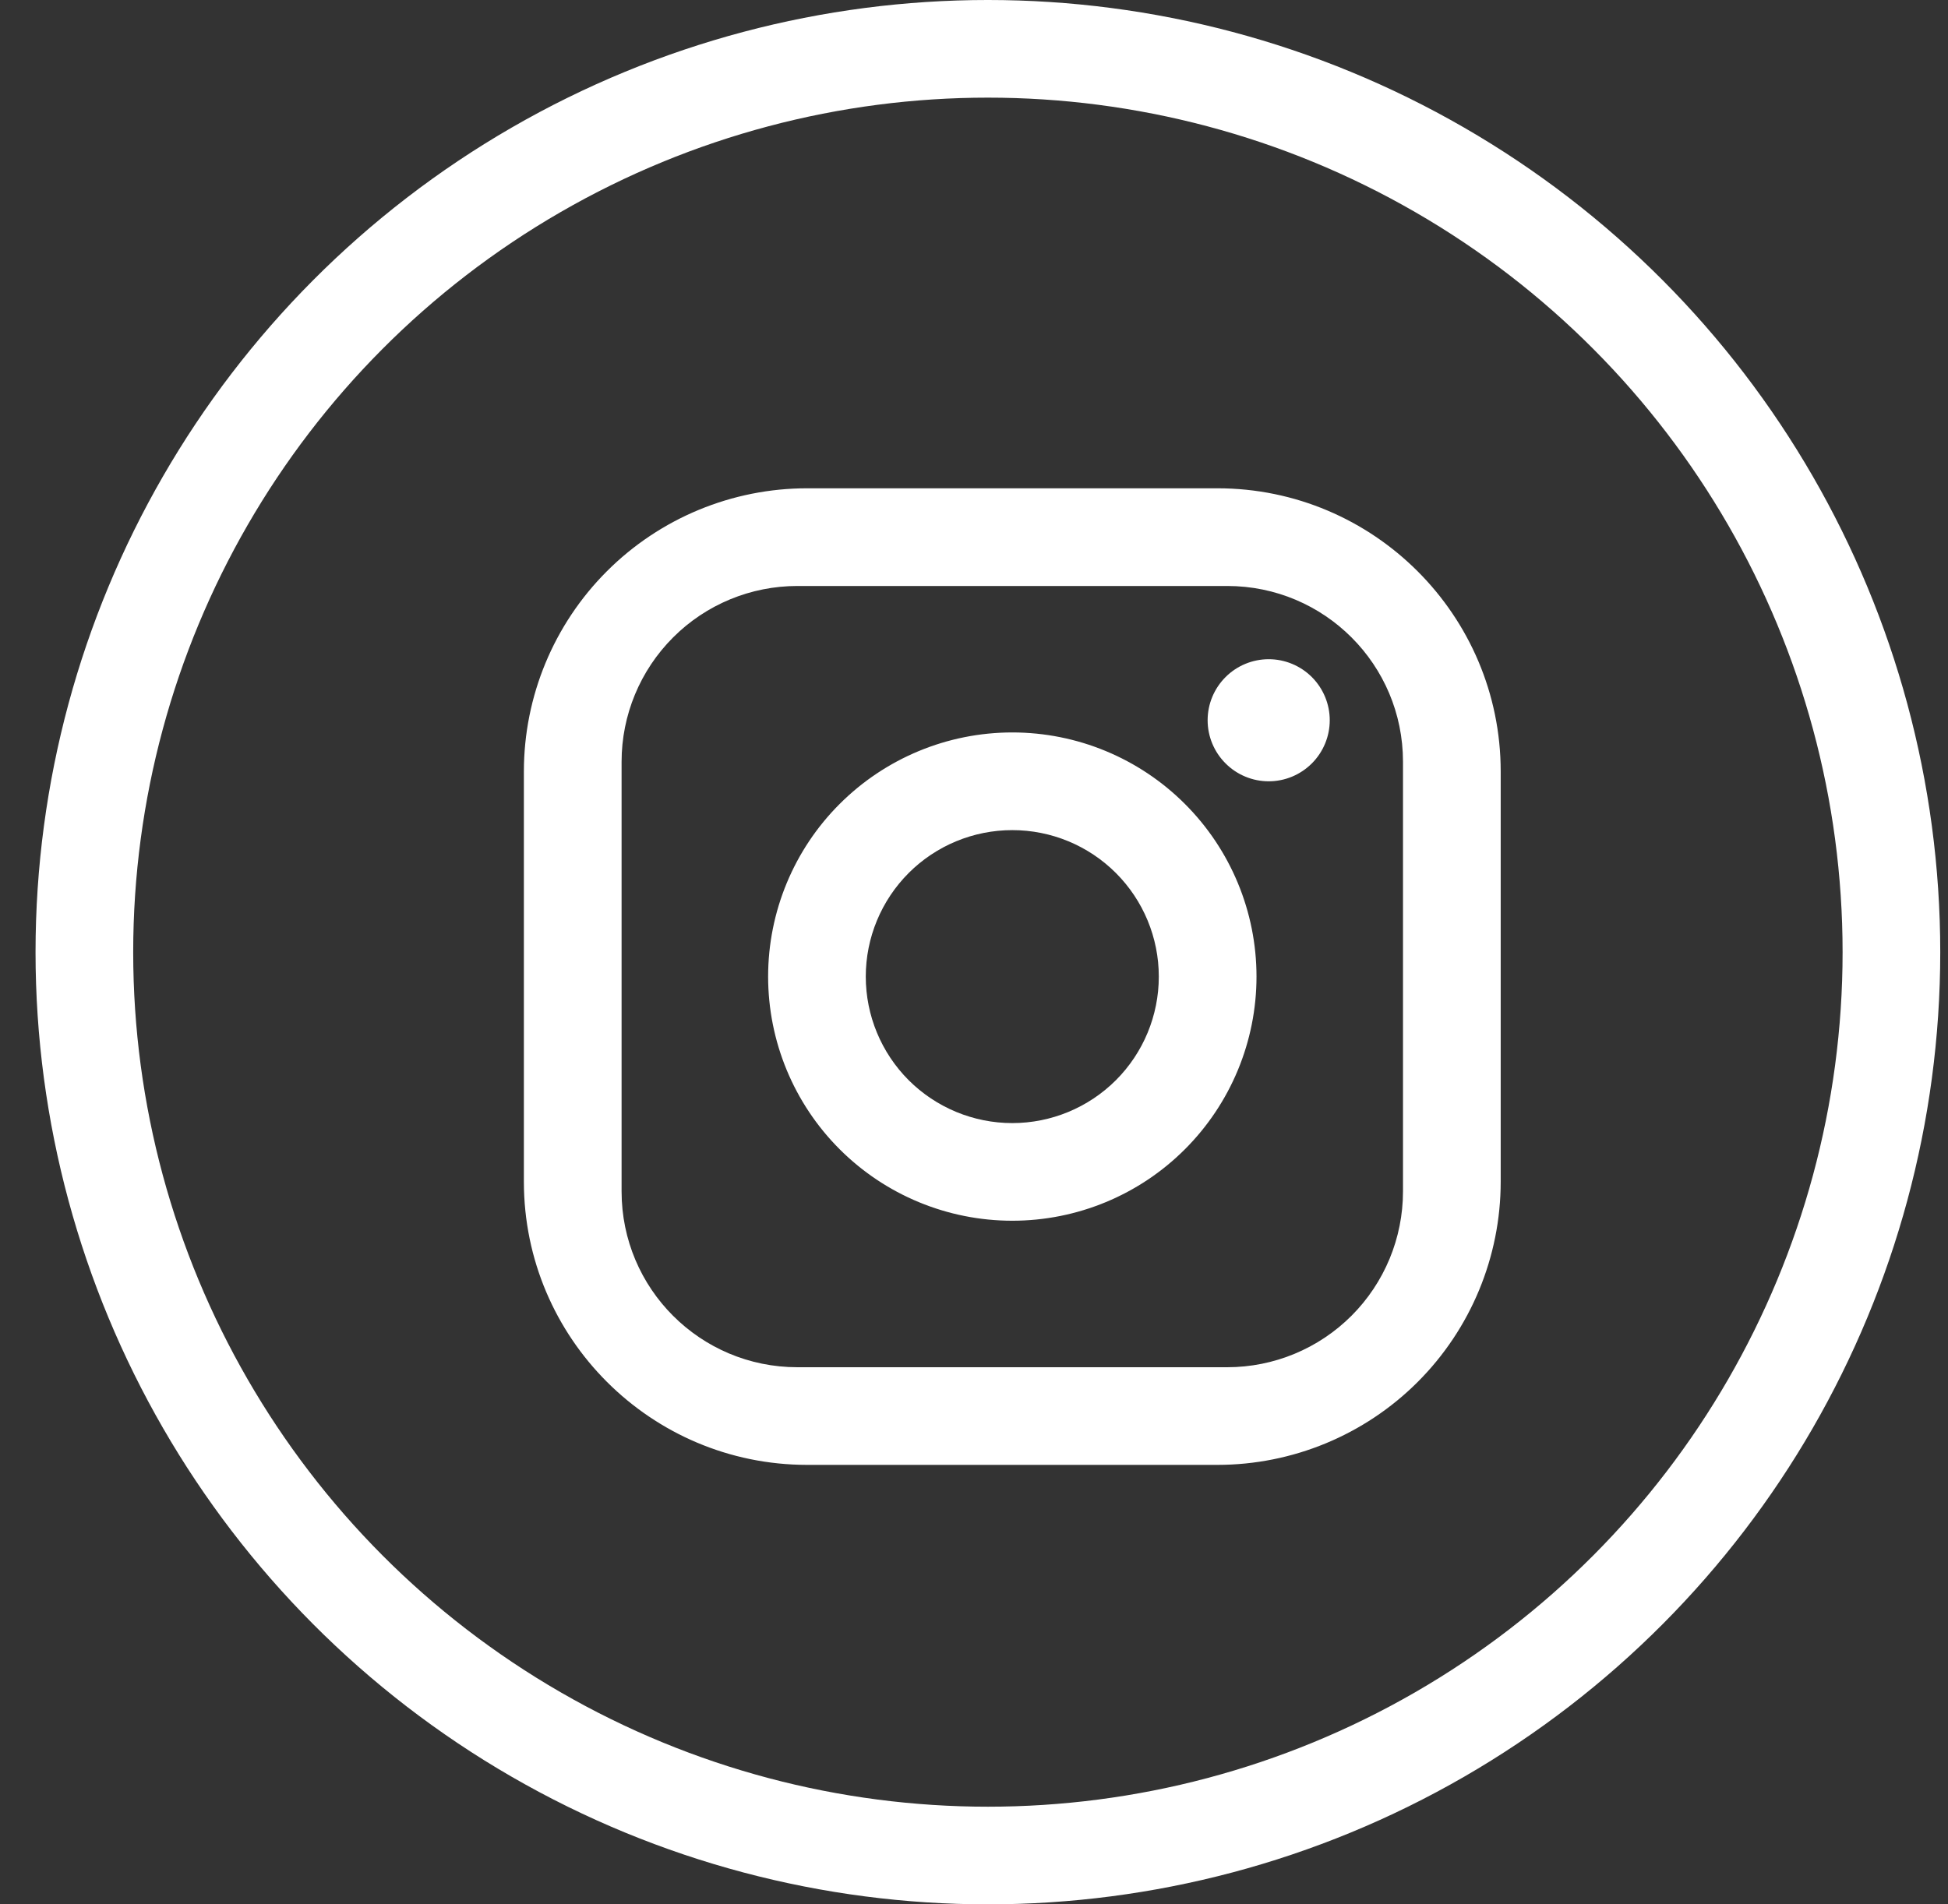
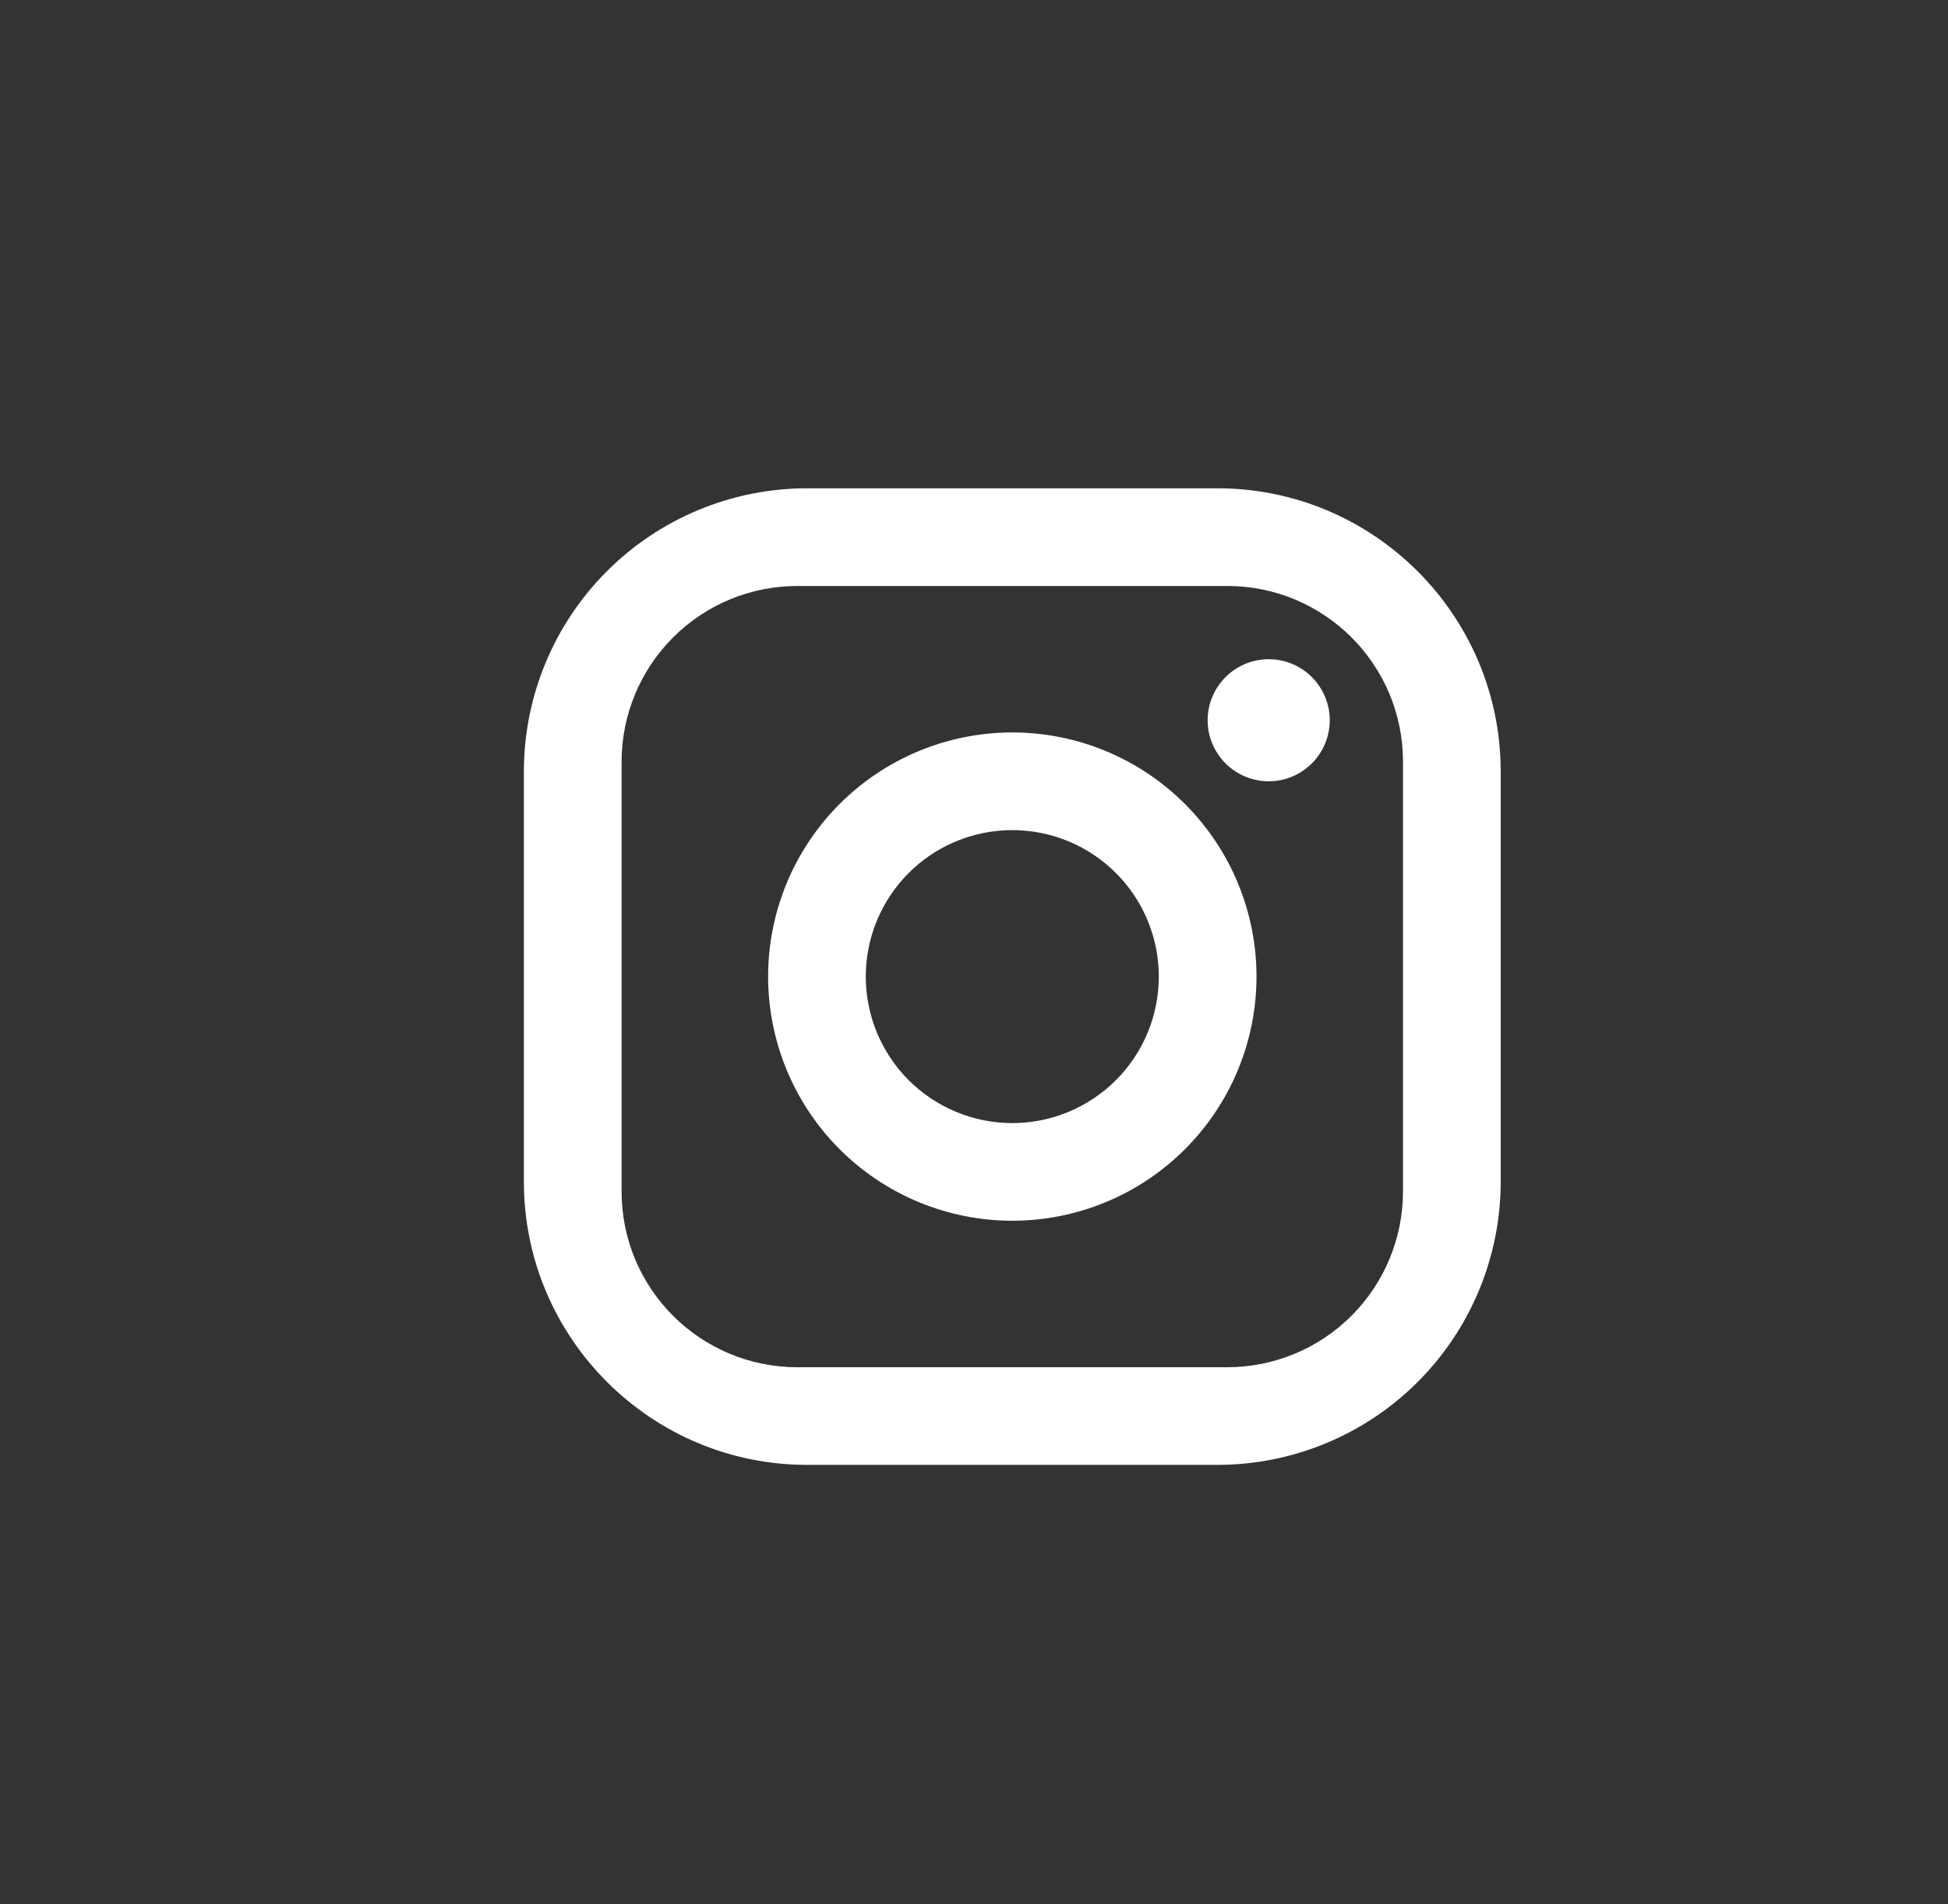
<svg xmlns="http://www.w3.org/2000/svg" width="45" height="44" viewBox="0 0 45 44" fill="none">
  <rect x="0" y="0" width="45" height="44" fill="#333333" stroke="none" />
-   <circle cx="22.821" cy="22" r="20.872" stroke="white" stroke-width="2.256" />
  <path d="M18.646 11.282H28.123C31.733 11.282 34.667 14.216 34.667 17.826V27.303C34.667 29.038 33.977 30.703 32.75 31.93C31.523 33.157 29.858 33.846 28.123 33.846H18.646C15.036 33.846 12.102 30.913 12.102 27.303V17.826C12.102 16.09 12.792 14.426 14.019 13.199C15.246 11.972 16.911 11.282 18.646 11.282ZM18.421 13.539C17.343 13.539 16.31 13.966 15.549 14.728C14.787 15.49 14.359 16.523 14.359 17.6V27.528C14.359 29.773 16.175 31.59 18.421 31.59H28.349C29.426 31.59 30.459 31.162 31.221 30.4C31.982 29.639 32.41 28.606 32.41 27.528V17.6C32.41 15.355 30.594 13.539 28.349 13.539H18.421ZM29.308 15.231C29.682 15.231 30.04 15.38 30.305 15.644C30.569 15.909 30.718 16.267 30.718 16.641C30.718 17.015 30.569 17.374 30.305 17.638C30.04 17.903 29.682 18.052 29.308 18.052C28.934 18.052 28.575 17.903 28.311 17.638C28.046 17.374 27.897 17.015 27.897 16.641C27.897 16.267 28.046 15.909 28.311 15.644C28.575 15.38 28.934 15.231 29.308 15.231ZM23.385 16.923C24.881 16.923 26.316 17.518 27.373 18.576C28.431 19.633 29.026 21.068 29.026 22.564C29.026 24.06 28.431 25.495 27.373 26.553C26.316 27.611 24.881 28.205 23.385 28.205C21.889 28.205 20.454 27.611 19.396 26.553C18.338 25.495 17.744 24.06 17.744 22.564C17.744 21.068 18.338 19.633 19.396 18.576C20.454 17.518 21.889 16.923 23.385 16.923ZM23.385 19.18C22.487 19.18 21.626 19.536 20.991 20.171C20.357 20.806 20 21.667 20 22.564C20 23.462 20.357 24.323 20.991 24.958C21.626 25.592 22.487 25.949 23.385 25.949C24.282 25.949 25.143 25.592 25.778 24.958C26.413 24.323 26.769 23.462 26.769 22.564C26.769 21.667 26.413 20.806 25.778 20.171C25.143 19.536 24.282 19.18 23.385 19.18Z" fill="white" />
</svg>